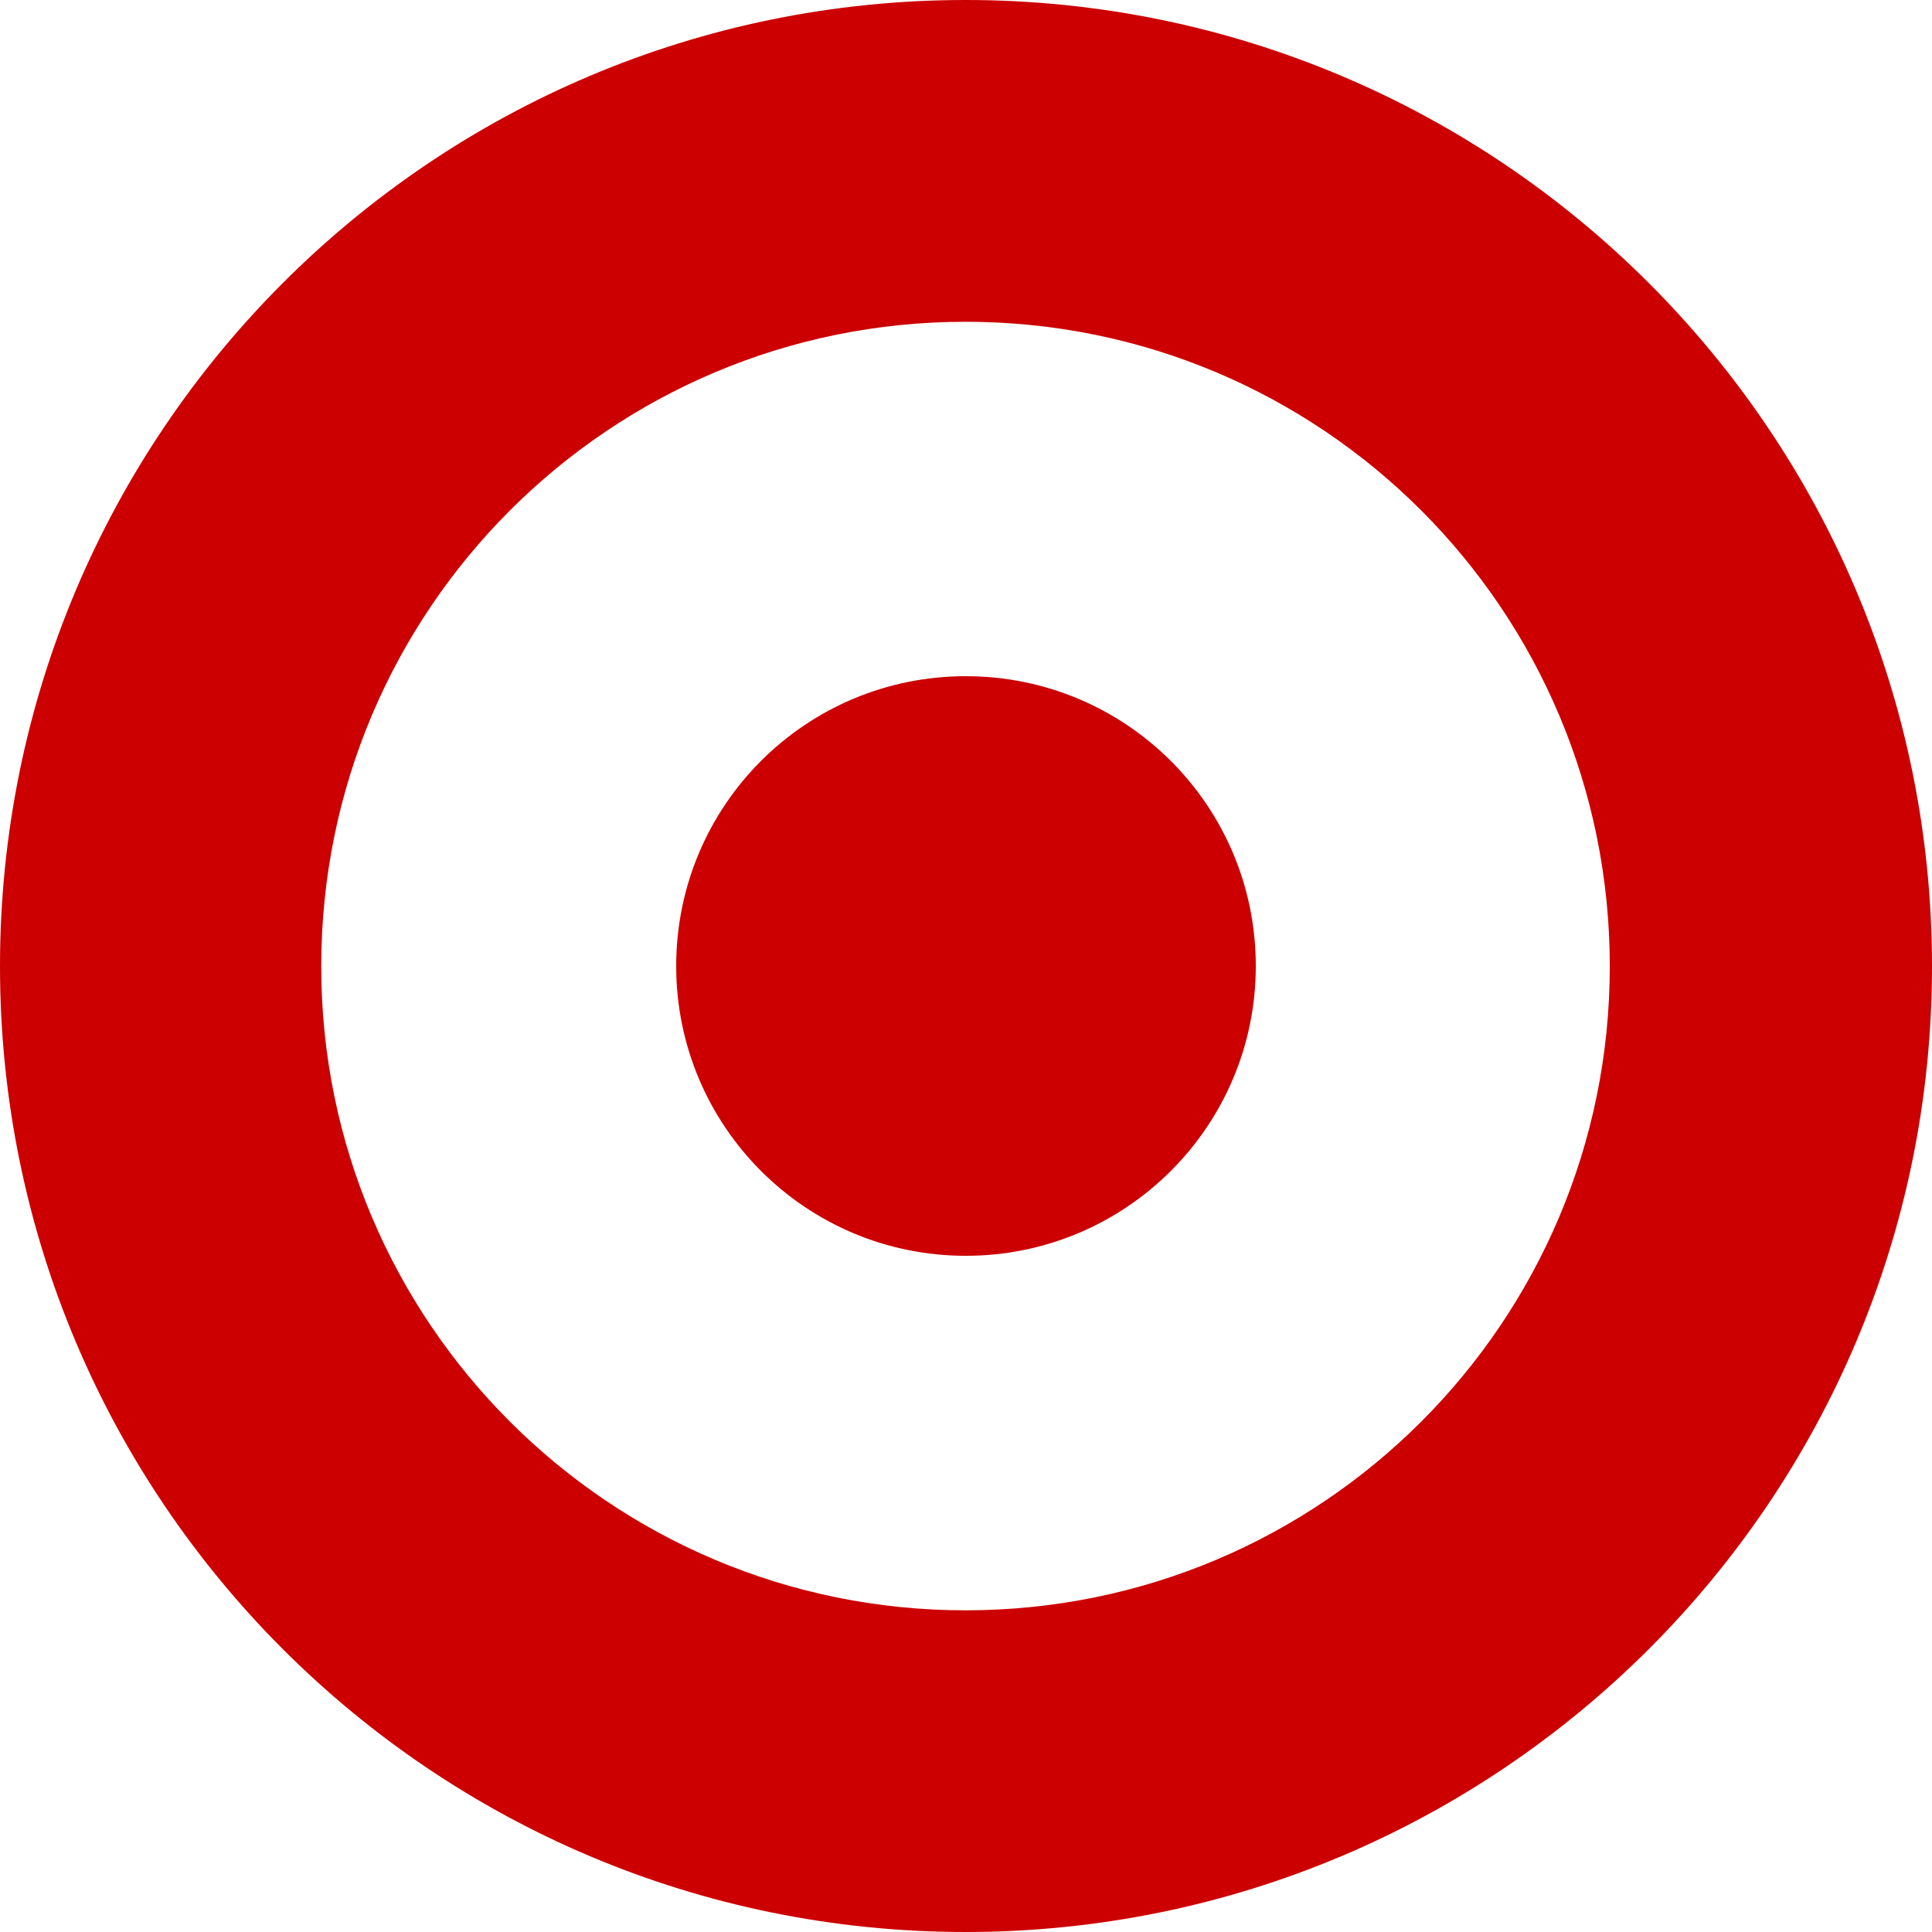
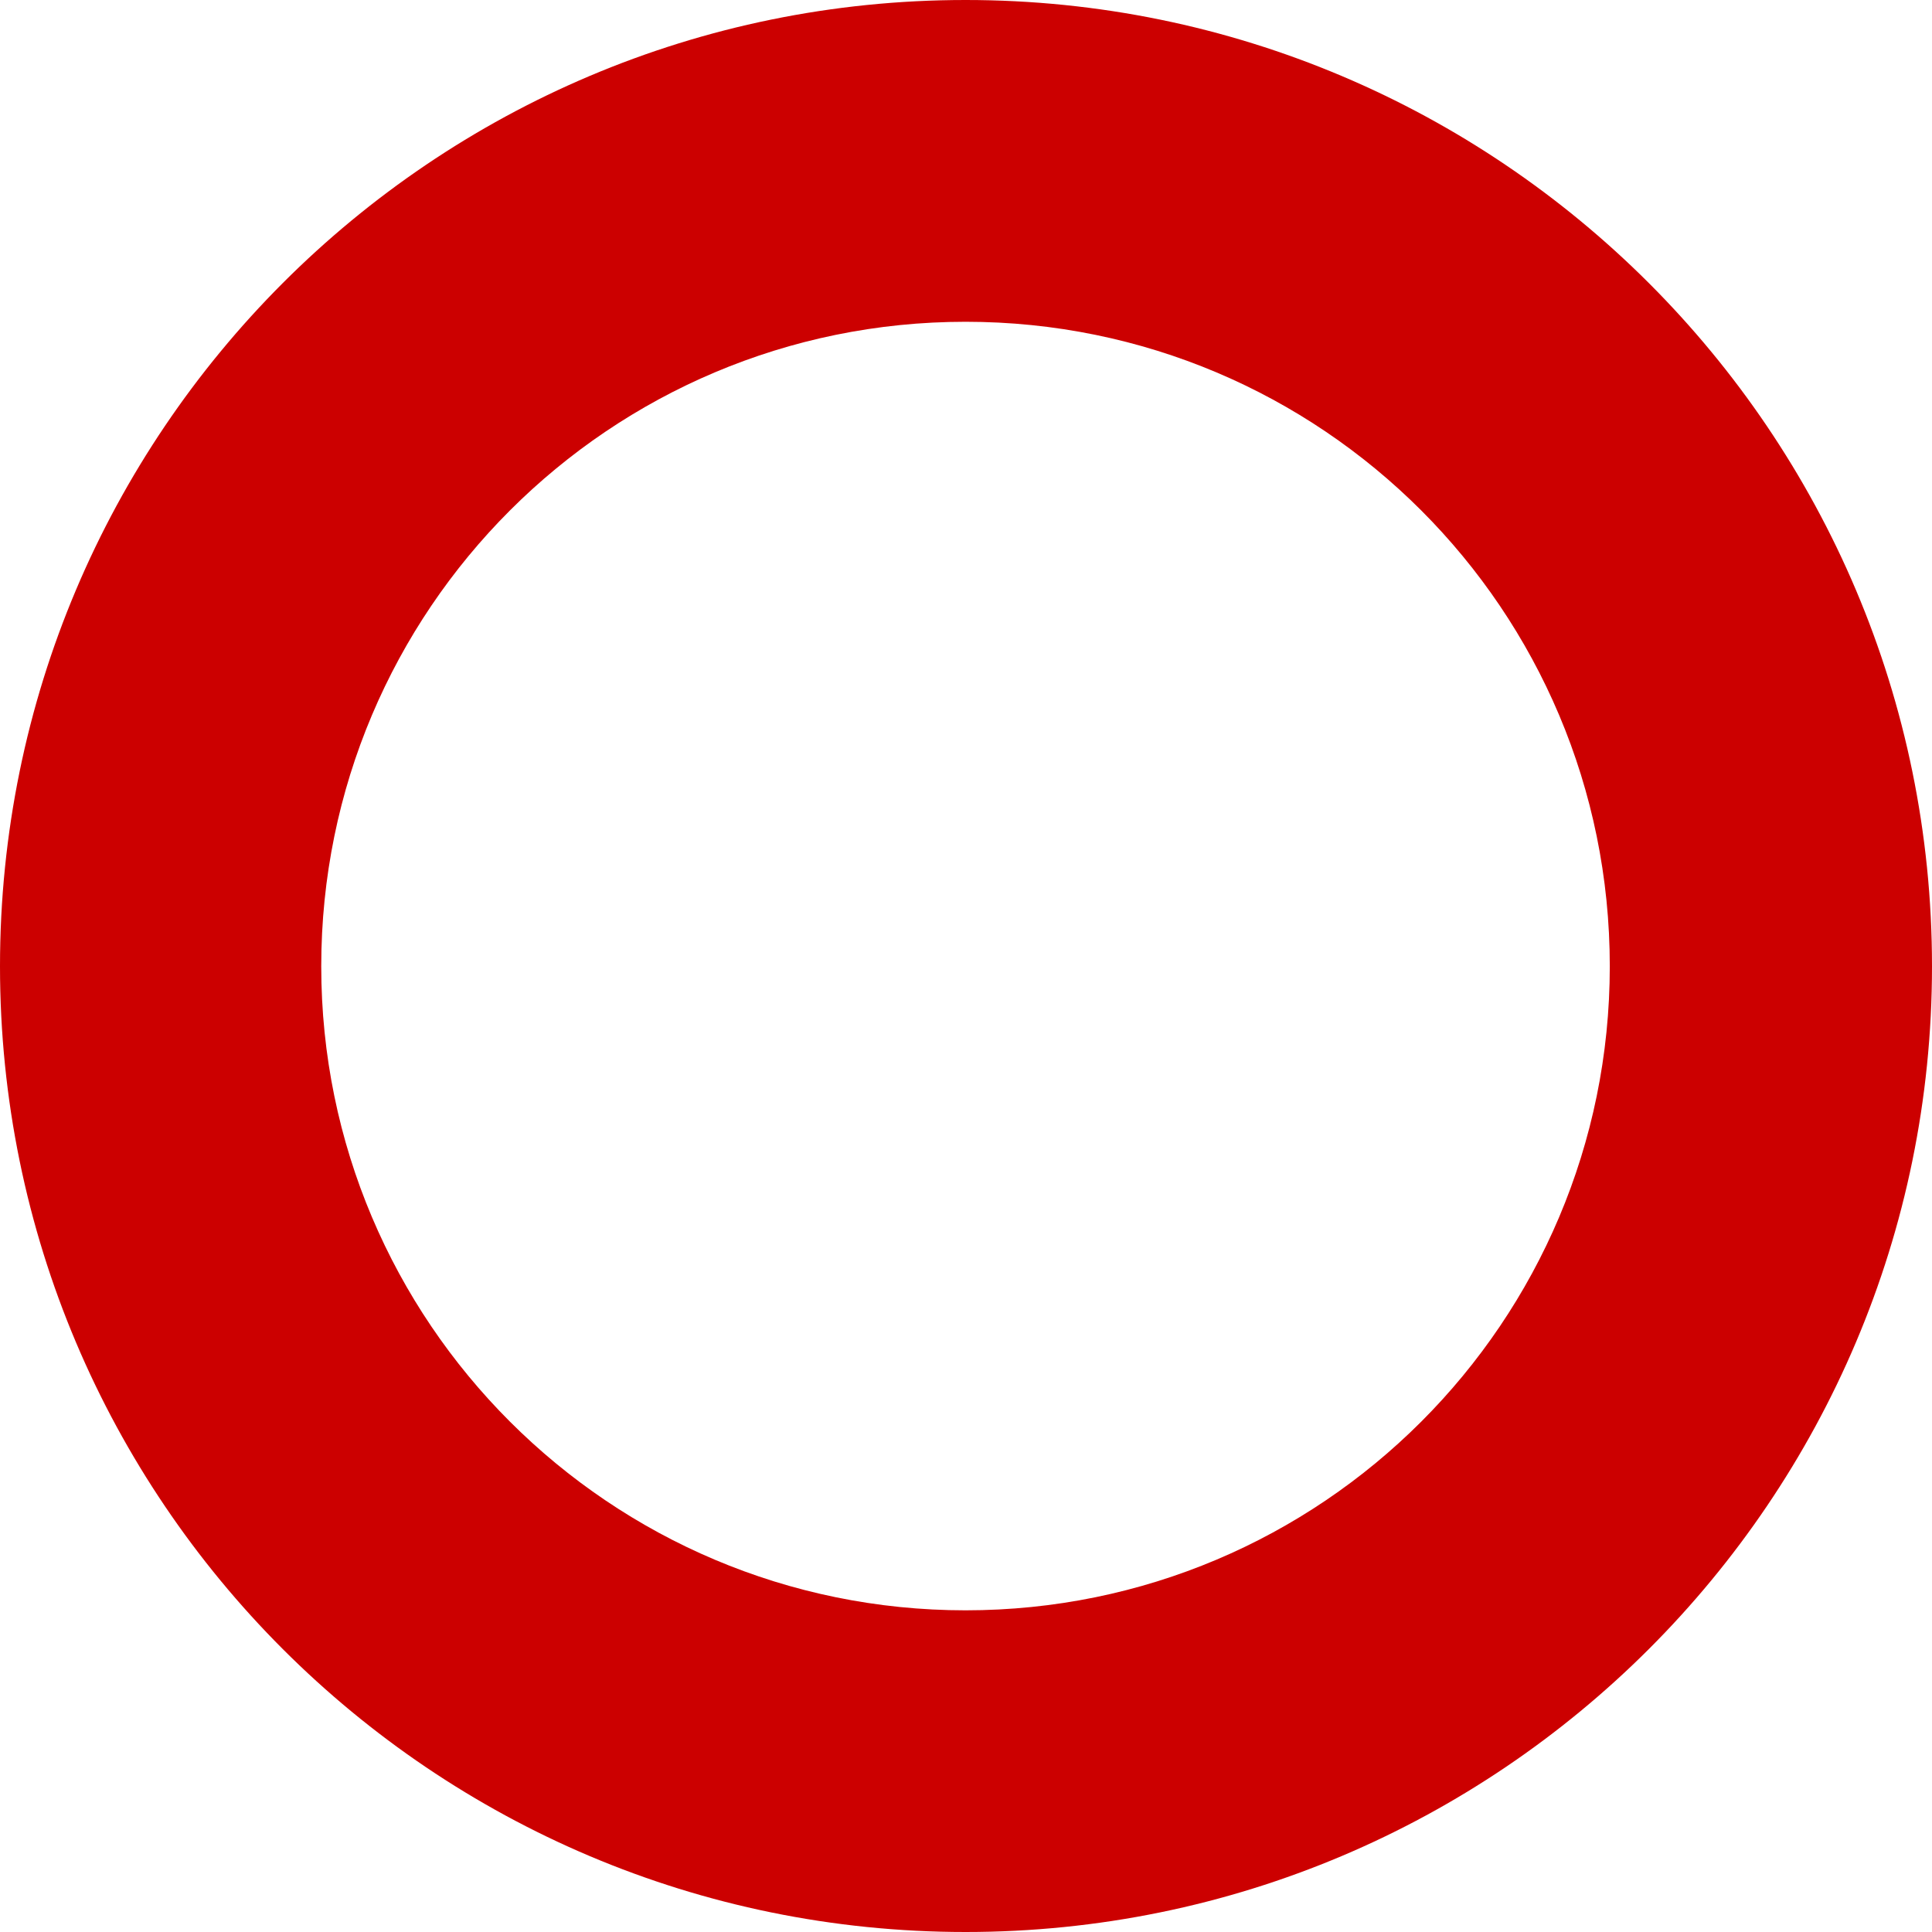
<svg xmlns="http://www.w3.org/2000/svg" width="40" height="40" viewBox="0 0 40 40" fill="none">
  <path d="M19.991 33.34C12.627 33.34 6.651 27.372 6.651 20.006C6.651 12.626 12.627 6.662 19.991 6.662C27.361 6.662 33.329 12.626 33.329 20.006C33.329 27.372 27.361 33.34 19.991 33.34ZM19.991 0C8.952 0 0 8.956 0 20.006C0 31.047 8.952 40 19.991 40C31.034 40 40 31.047 40 20.006C40 8.956 31.034 0 19.991 0Z" fill="#CC0000" />
-   <path d="M19.995 14C16.683 14 14 16.678 14 20.002C14 23.314 16.683 26 19.995 26C23.311 26 26 23.314 26 20.002C26 16.678 23.311 14 19.995 14Z" fill="#CC0000" />
</svg>